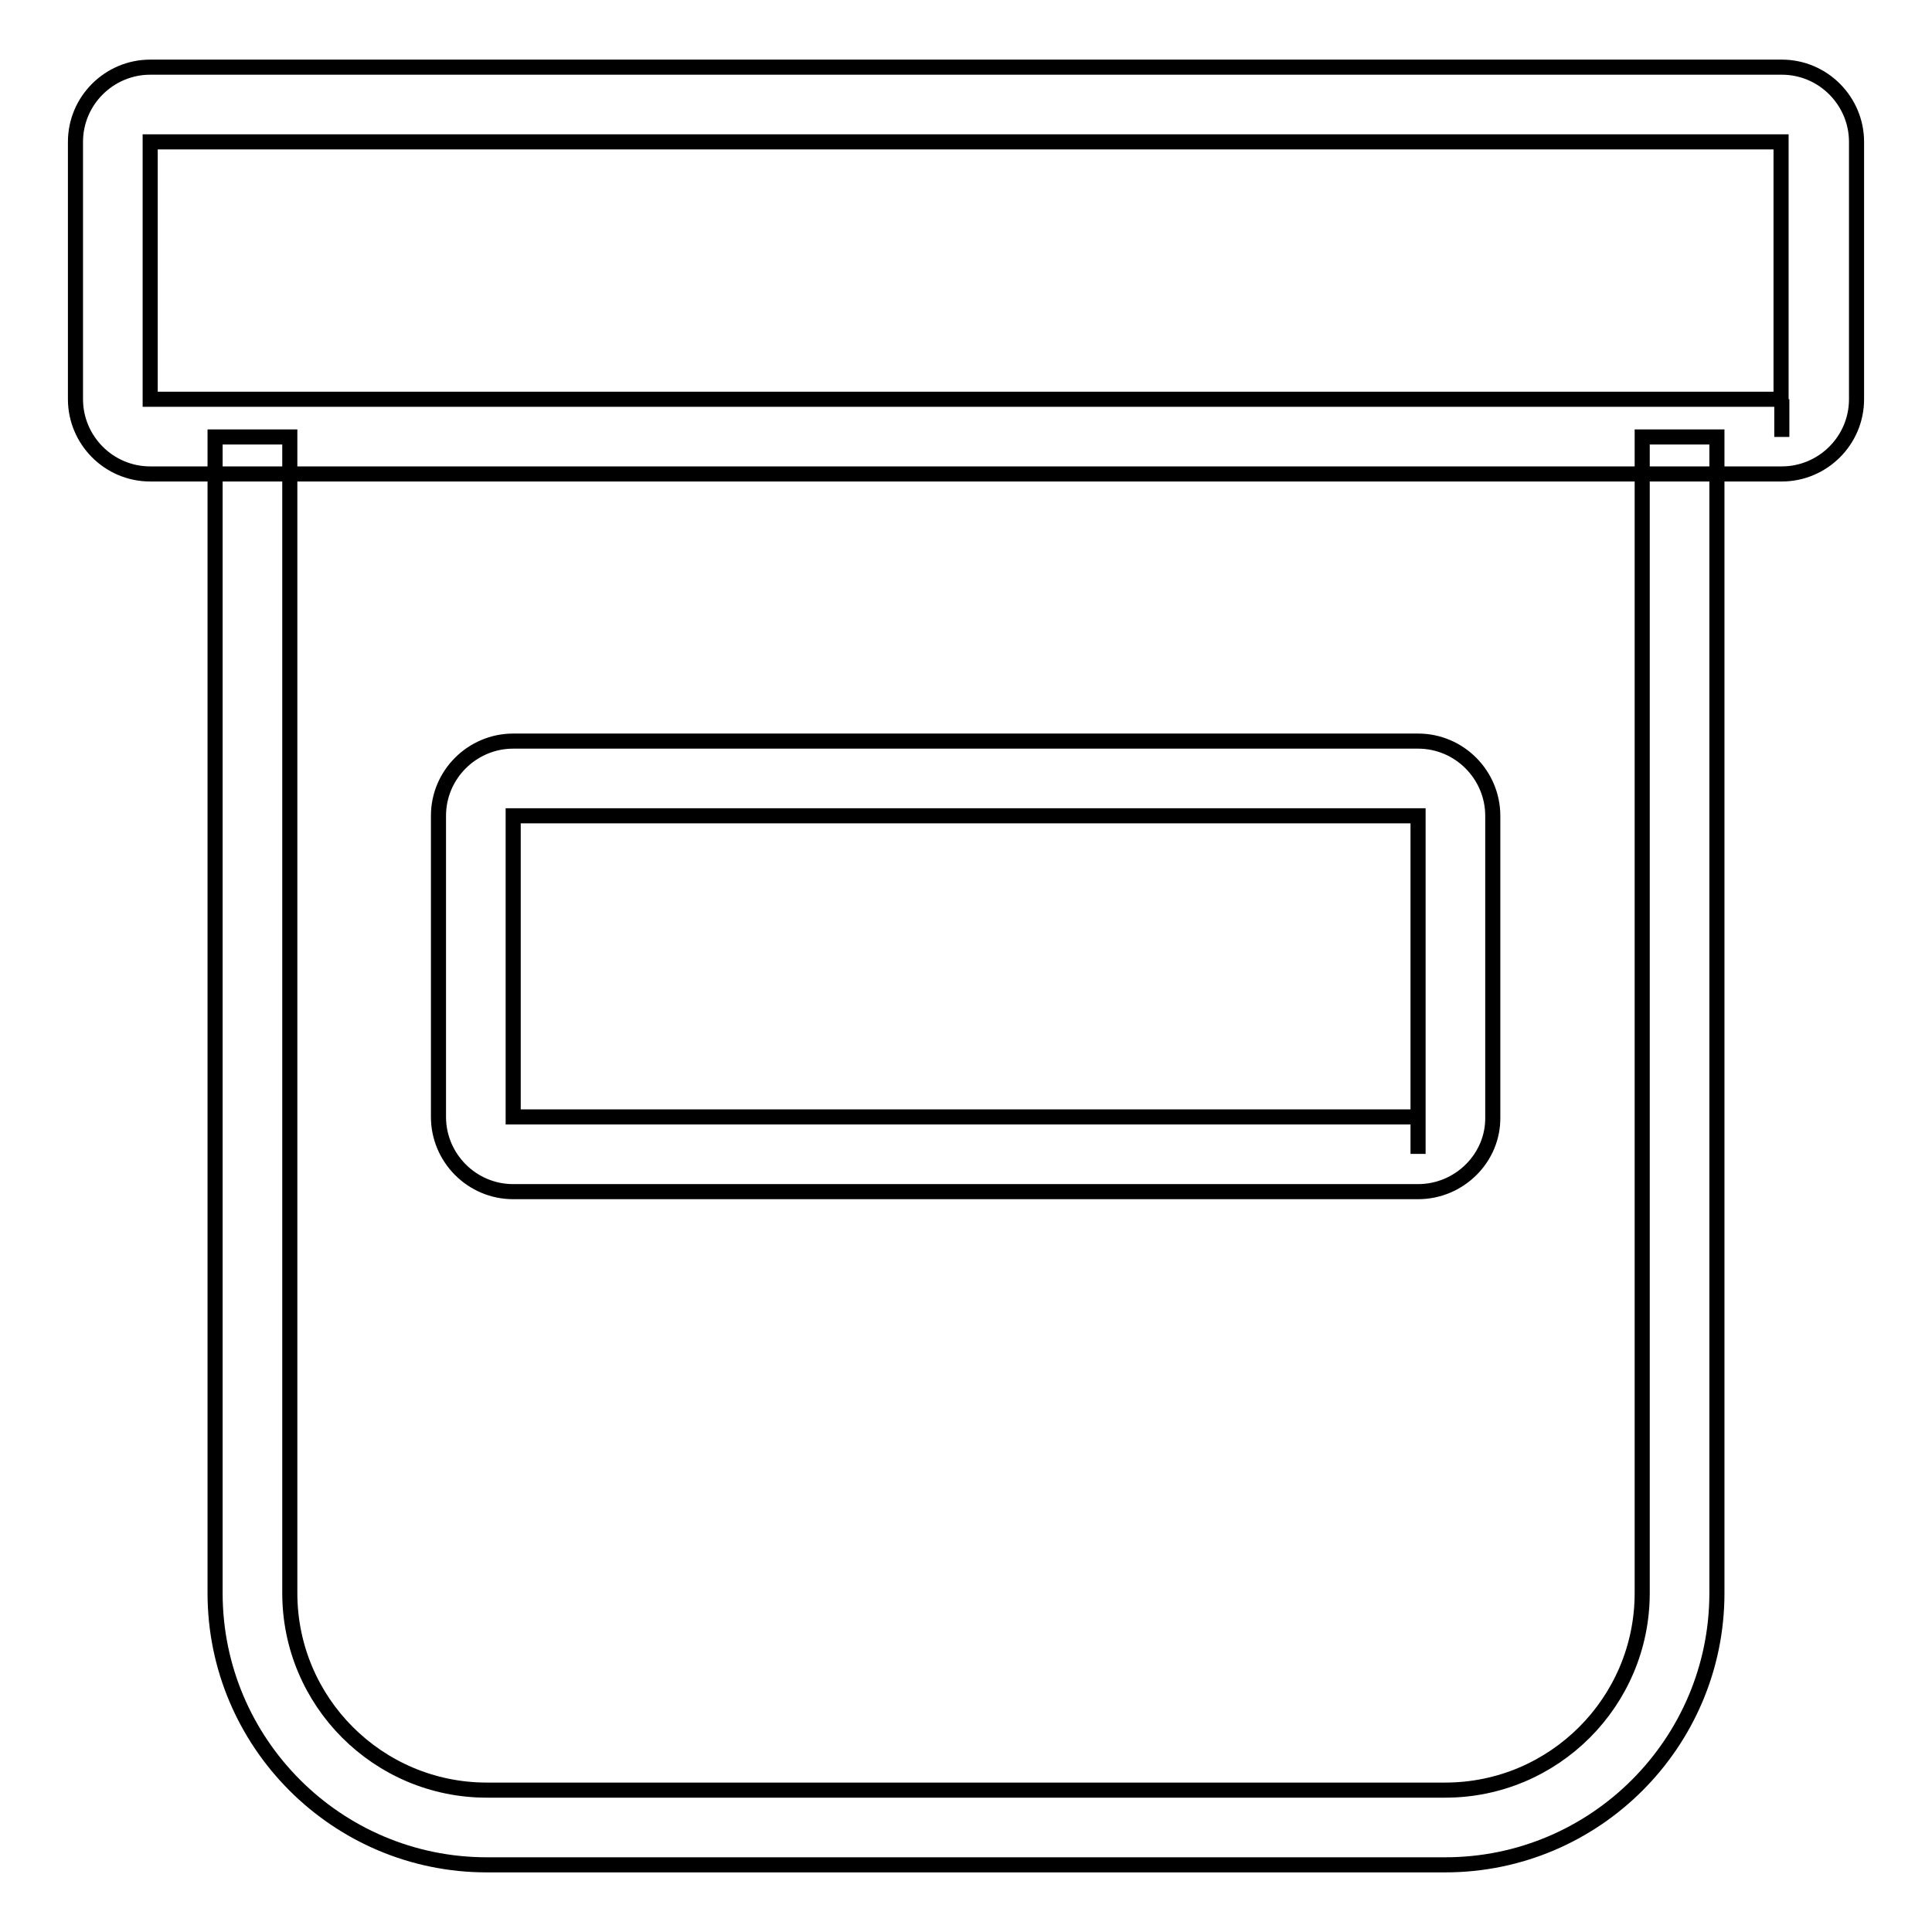
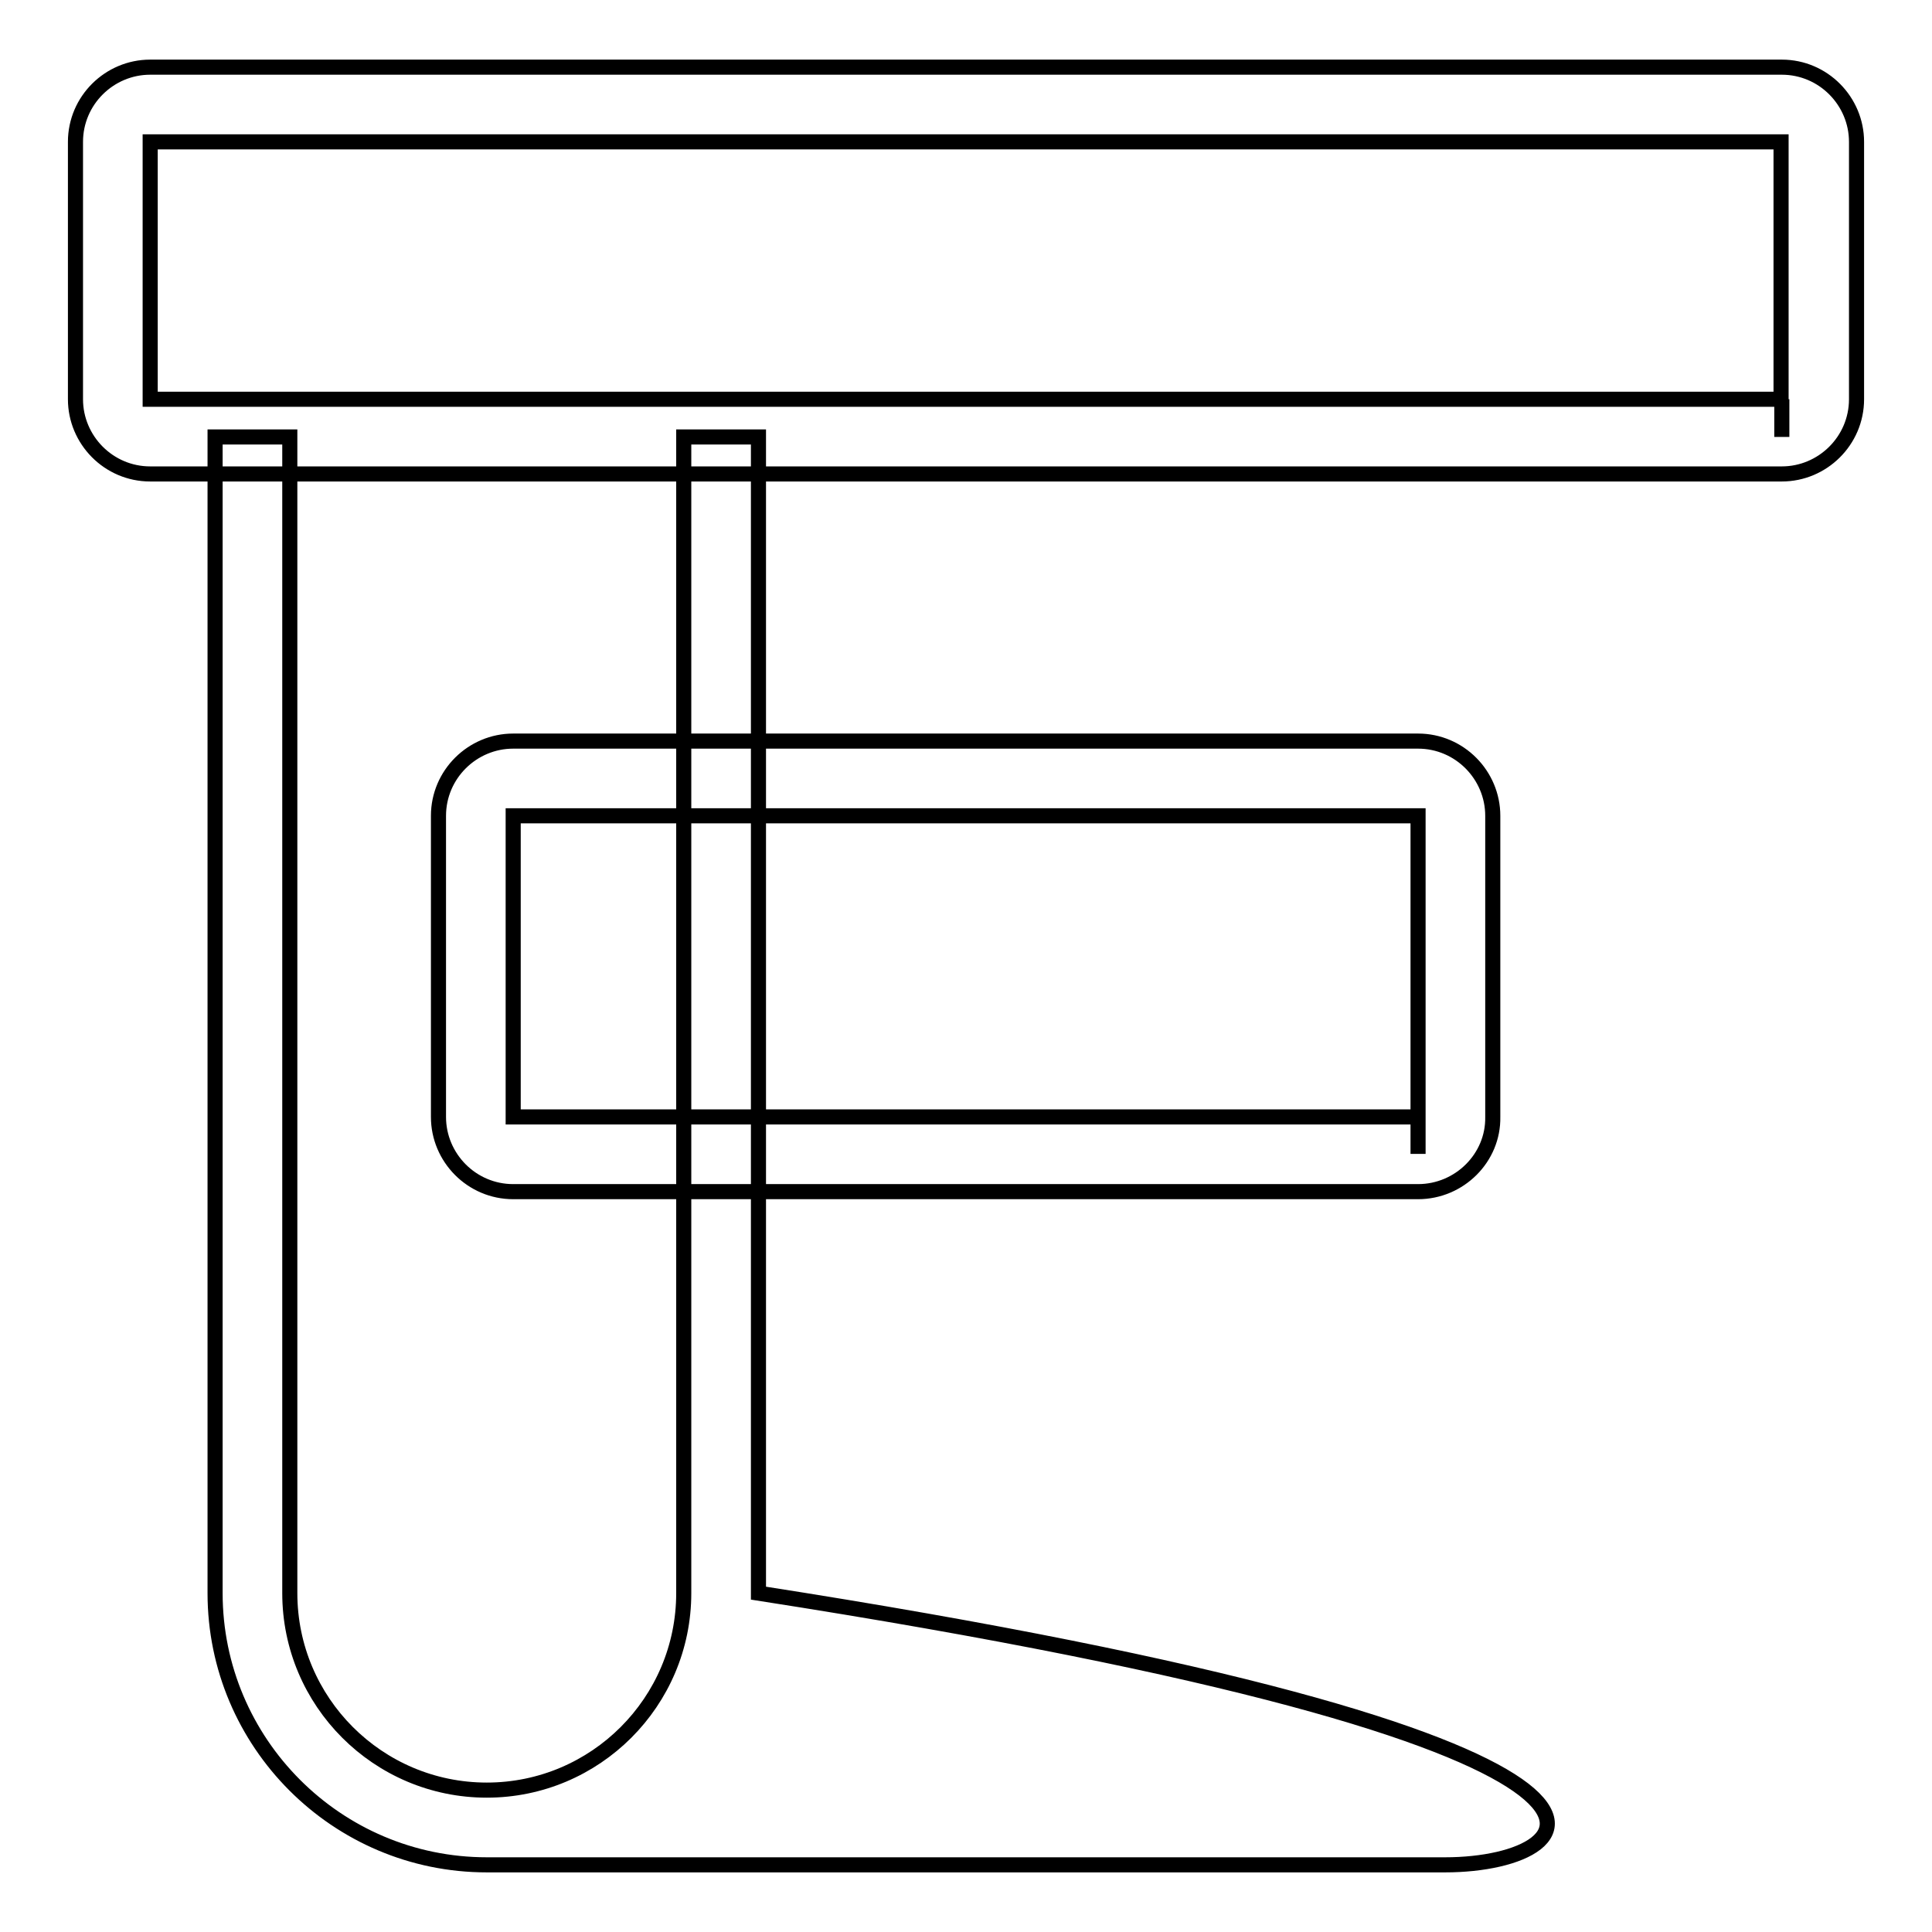
<svg xmlns="http://www.w3.org/2000/svg" version="1.1" x="0px" y="0px" viewBox="0 0 256 256" enable-background="new 0 0 256 256" xml:space="preserve">
  <g>
-     <path stroke-width="2" fill-opacity="0" stroke="#000000" d="M191.5,247.1h-127c-19.9,0-36-16.2-36-36V57.9h9.9v153.2c0,14.4,11.7,26.1,26.1,26.1h127 c14.4,0,26.1-11.7,26.1-26.1V57.9h9.9v153.2C227.5,230.9,211.4,247.1,191.5,247.1z M236.1,62.8H19.9c-5.5,0-9.9-4.5-9.9-9.9V18.8 c0-5.5,4.5-9.9,9.9-9.9h216.2c5.5,0,9.9,4.5,9.9,9.9v34.1C246,58.4,241.5,62.8,236.1,62.8L236.1,62.8z M236.1,52.9v5V52.9z  M19.9,18.8v34.1h216.1l0-34.1H19.9z M187.9,157.9H68c-5.5,0-9.9-4.5-9.9-9.9v-39.9c0-5.5,4.5-9.9,9.9-9.9h119.9 c5.5,0,9.9,4.5,9.9,9.9v39.9C197.9,153.4,193.4,157.9,187.9,157.9z M187.9,147.9v5V147.9z M68,108.1v39.9h119.9l0-39.9H68z" />
+     <path stroke-width="2" fill-opacity="0" stroke="#000000" d="M191.5,247.1h-127c-19.9,0-36-16.2-36-36V57.9h9.9v153.2c0,14.4,11.7,26.1,26.1,26.1c14.4,0,26.1-11.7,26.1-26.1V57.9h9.9v153.2C227.5,230.9,211.4,247.1,191.5,247.1z M236.1,62.8H19.9c-5.5,0-9.9-4.5-9.9-9.9V18.8 c0-5.5,4.5-9.9,9.9-9.9h216.2c5.5,0,9.9,4.5,9.9,9.9v34.1C246,58.4,241.5,62.8,236.1,62.8L236.1,62.8z M236.1,52.9v5V52.9z  M19.9,18.8v34.1h216.1l0-34.1H19.9z M187.9,157.9H68c-5.5,0-9.9-4.5-9.9-9.9v-39.9c0-5.5,4.5-9.9,9.9-9.9h119.9 c5.5,0,9.9,4.5,9.9,9.9v39.9C197.9,153.4,193.4,157.9,187.9,157.9z M187.9,147.9v5V147.9z M68,108.1v39.9h119.9l0-39.9H68z" />
  </g>
</svg>